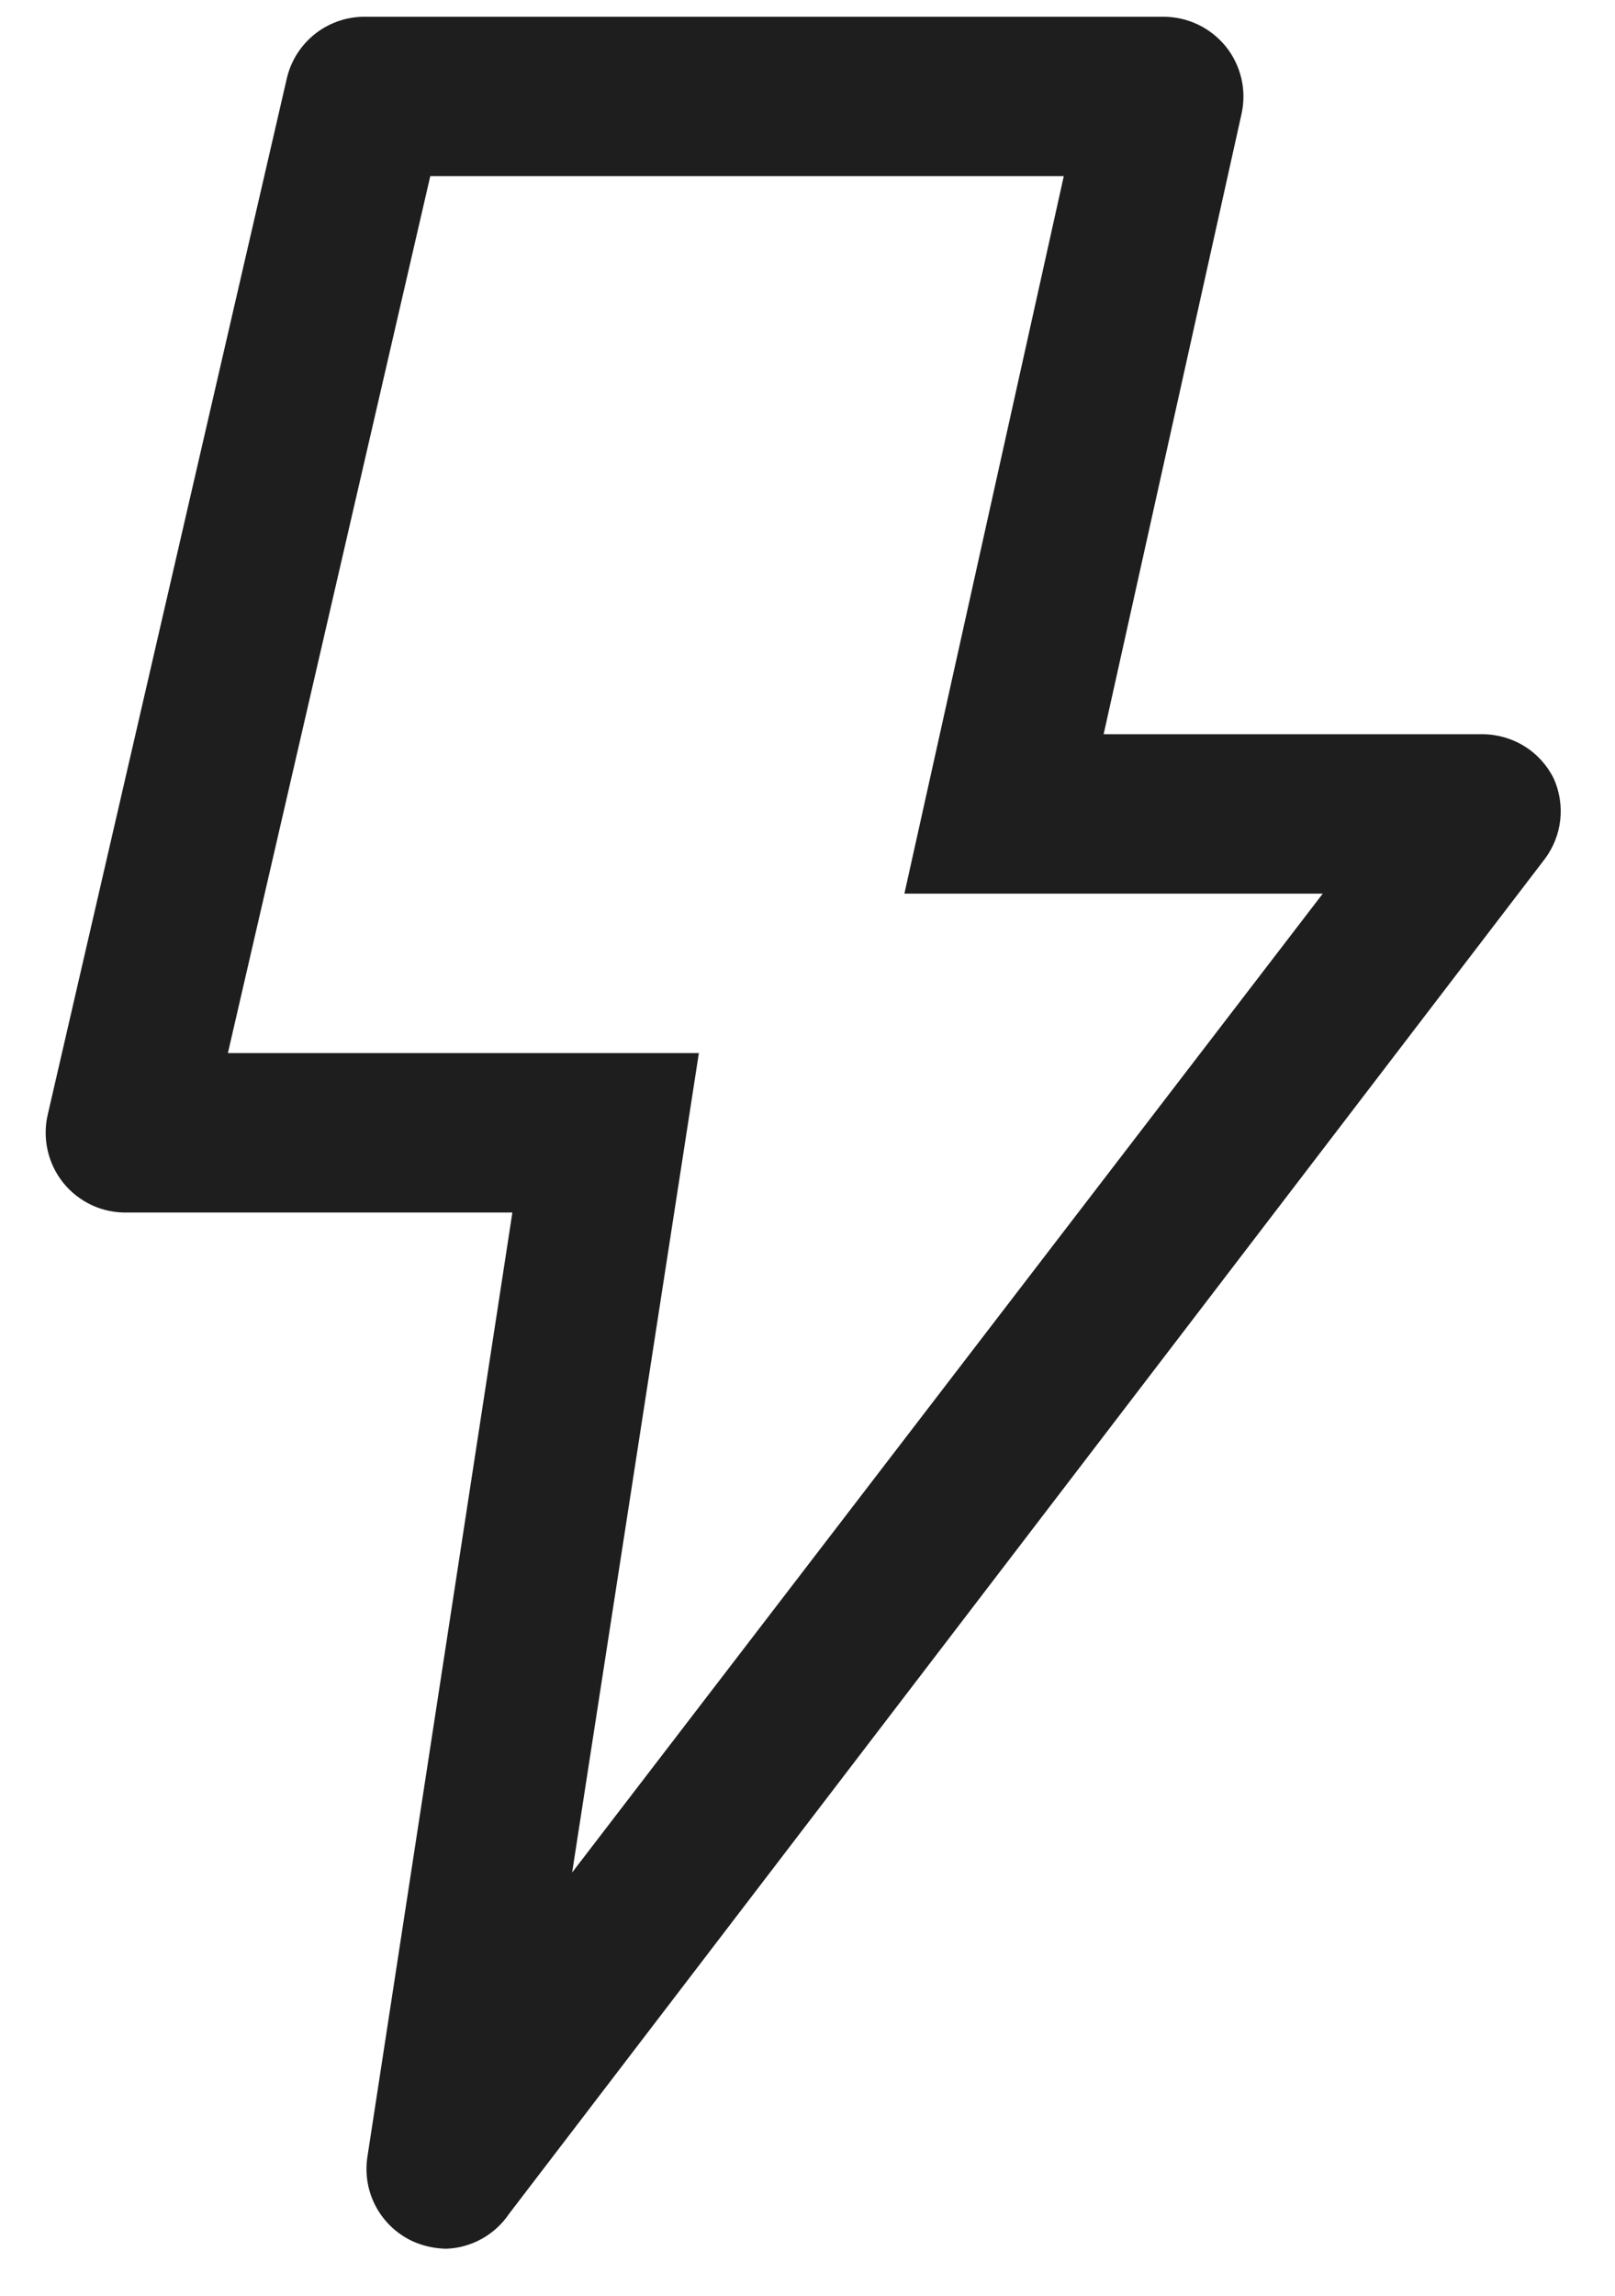
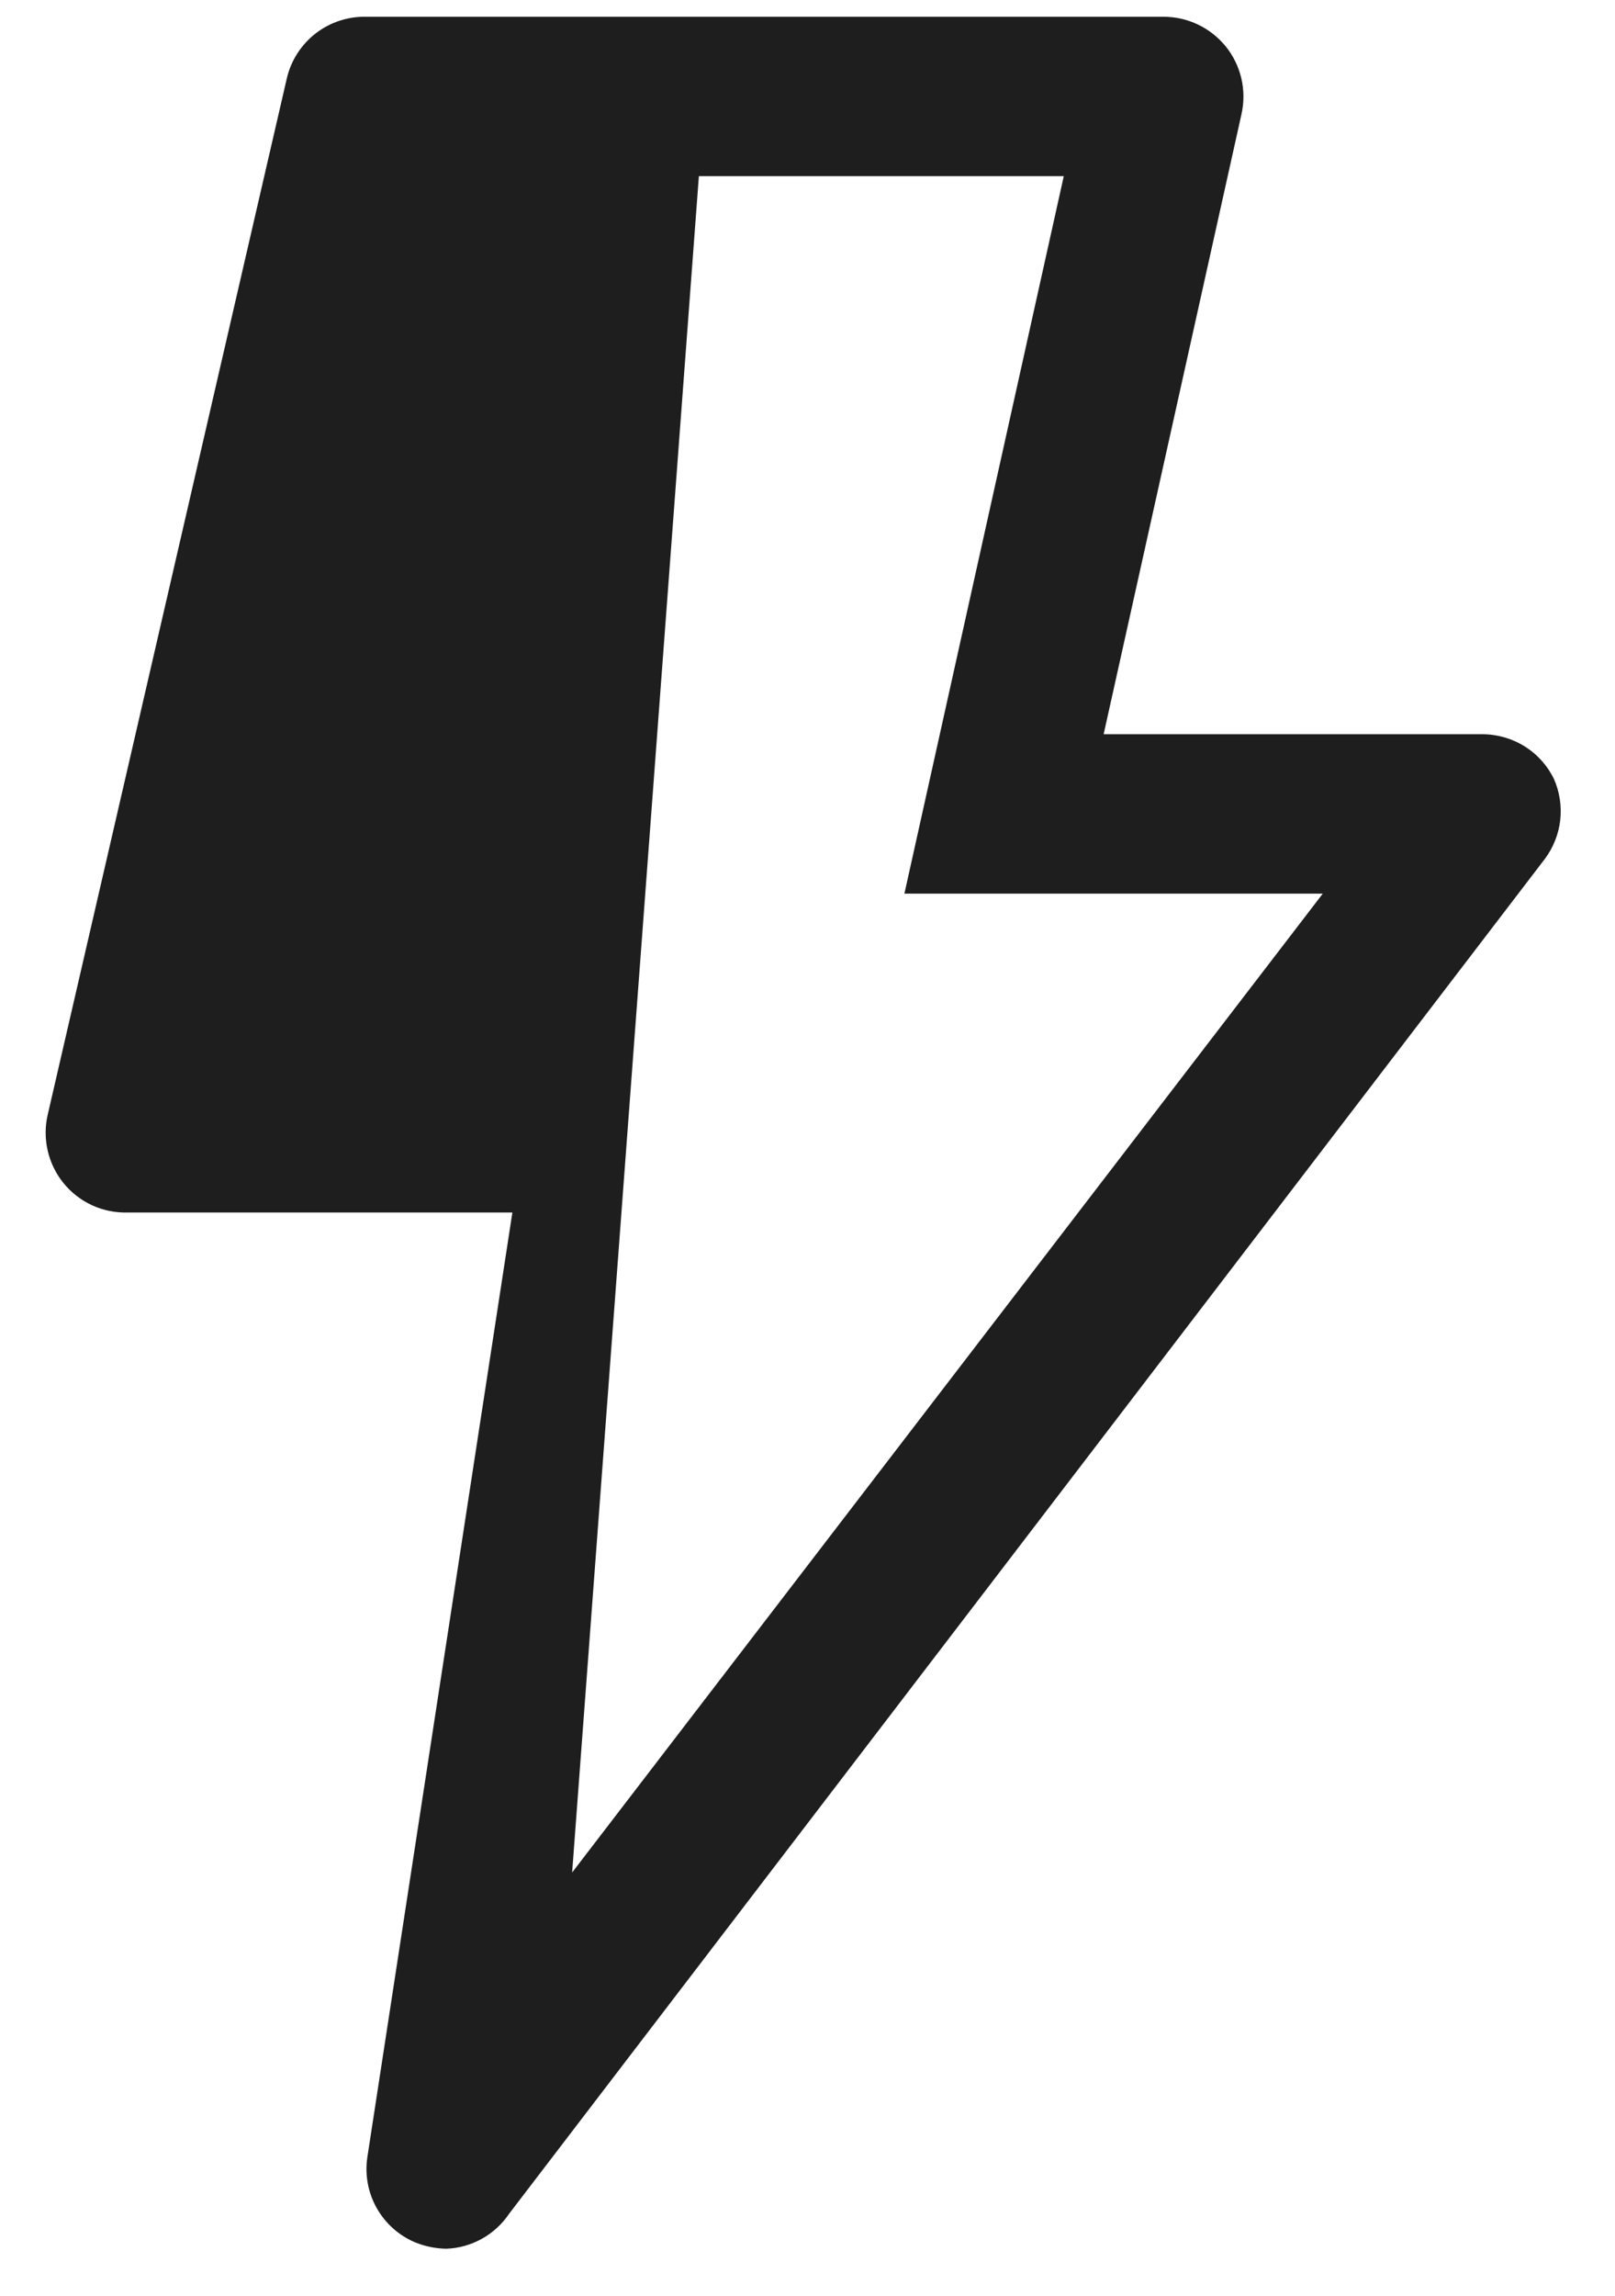
<svg xmlns="http://www.w3.org/2000/svg" width="19" height="27" viewBox="0 0 19 27" fill="none">
-   <path d="M4.884 26.372C4.692 26.291 4.533 26.149 4.431 25.967C4.329 25.786 4.291 25.575 4.322 25.369L6.028 14.26H1.5C1.356 14.264 1.214 14.235 1.083 14.175C0.953 14.115 0.838 14.026 0.747 13.914C0.657 13.803 0.593 13.672 0.561 13.532C0.529 13.392 0.529 13.246 0.562 13.107L3.375 0.919C3.424 0.71 3.545 0.523 3.715 0.392C3.886 0.26 4.097 0.192 4.312 0.197H13.687C13.827 0.197 13.966 0.228 14.092 0.288C14.219 0.348 14.33 0.436 14.419 0.544C14.508 0.654 14.571 0.783 14.604 0.921C14.636 1.059 14.637 1.203 14.606 1.341L12.984 8.635H17.437C17.613 8.635 17.785 8.684 17.934 8.776C18.084 8.869 18.204 9.002 18.281 9.16C18.348 9.311 18.374 9.478 18.356 9.643C18.338 9.807 18.276 9.964 18.178 10.097L5.99 26.035C5.908 26.157 5.798 26.258 5.669 26.33C5.541 26.401 5.397 26.442 5.25 26.447C5.124 26.445 5 26.419 4.884 26.372ZM10.64 10.51L12.515 2.072H5.062L2.681 12.385H8.222L6.731 22.022L15.562 10.51H10.64Z" fill="#1E1E1E" />
+   <path d="M4.884 26.372C4.692 26.291 4.533 26.149 4.431 25.967C4.329 25.786 4.291 25.575 4.322 25.369L6.028 14.26H1.5C1.356 14.264 1.214 14.235 1.083 14.175C0.953 14.115 0.838 14.026 0.747 13.914C0.657 13.803 0.593 13.672 0.561 13.532C0.529 13.392 0.529 13.246 0.562 13.107L3.375 0.919C3.424 0.71 3.545 0.523 3.715 0.392C3.886 0.26 4.097 0.192 4.312 0.197H13.687C13.827 0.197 13.966 0.228 14.092 0.288C14.219 0.348 14.33 0.436 14.419 0.544C14.508 0.654 14.571 0.783 14.604 0.921C14.636 1.059 14.637 1.203 14.606 1.341L12.984 8.635H17.437C17.613 8.635 17.785 8.684 17.934 8.776C18.084 8.869 18.204 9.002 18.281 9.16C18.348 9.311 18.374 9.478 18.356 9.643C18.338 9.807 18.276 9.964 18.178 10.097L5.99 26.035C5.908 26.157 5.798 26.258 5.669 26.33C5.541 26.401 5.397 26.442 5.25 26.447C5.124 26.445 5 26.419 4.884 26.372ZM10.64 10.51L12.515 2.072H5.062H8.222L6.731 22.022L15.562 10.51H10.64Z" fill="#1E1E1E" />
</svg>